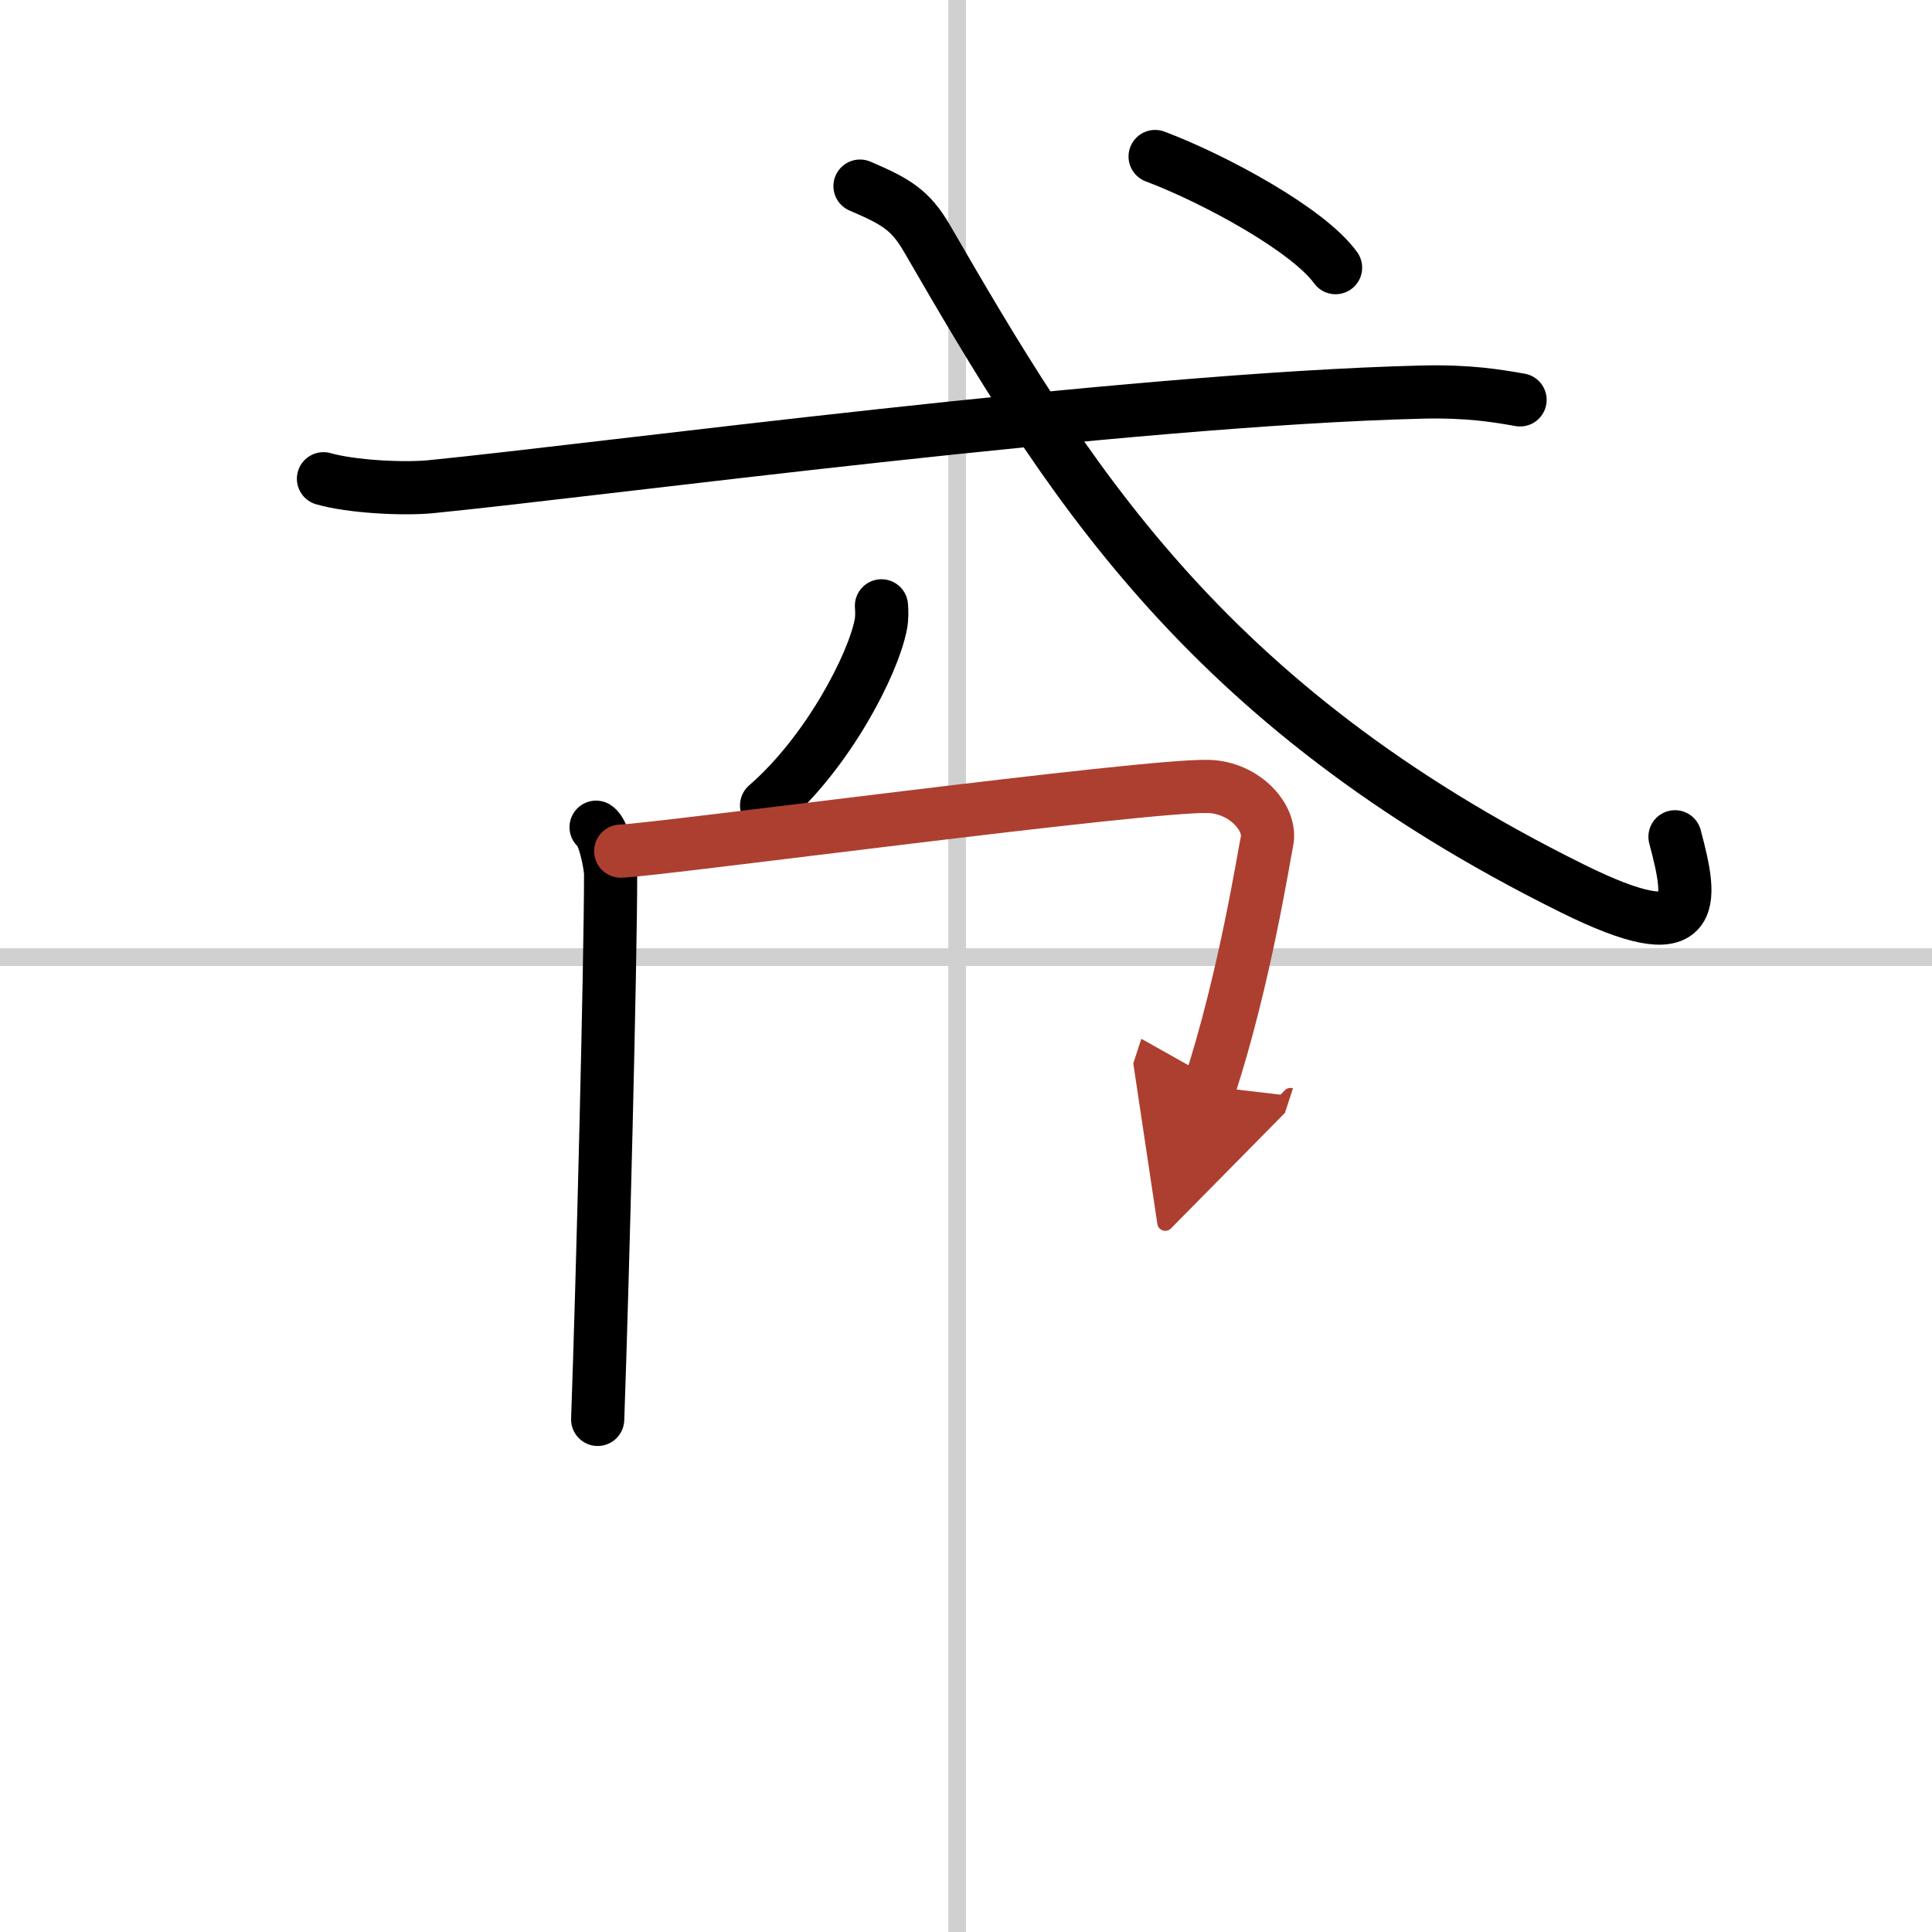
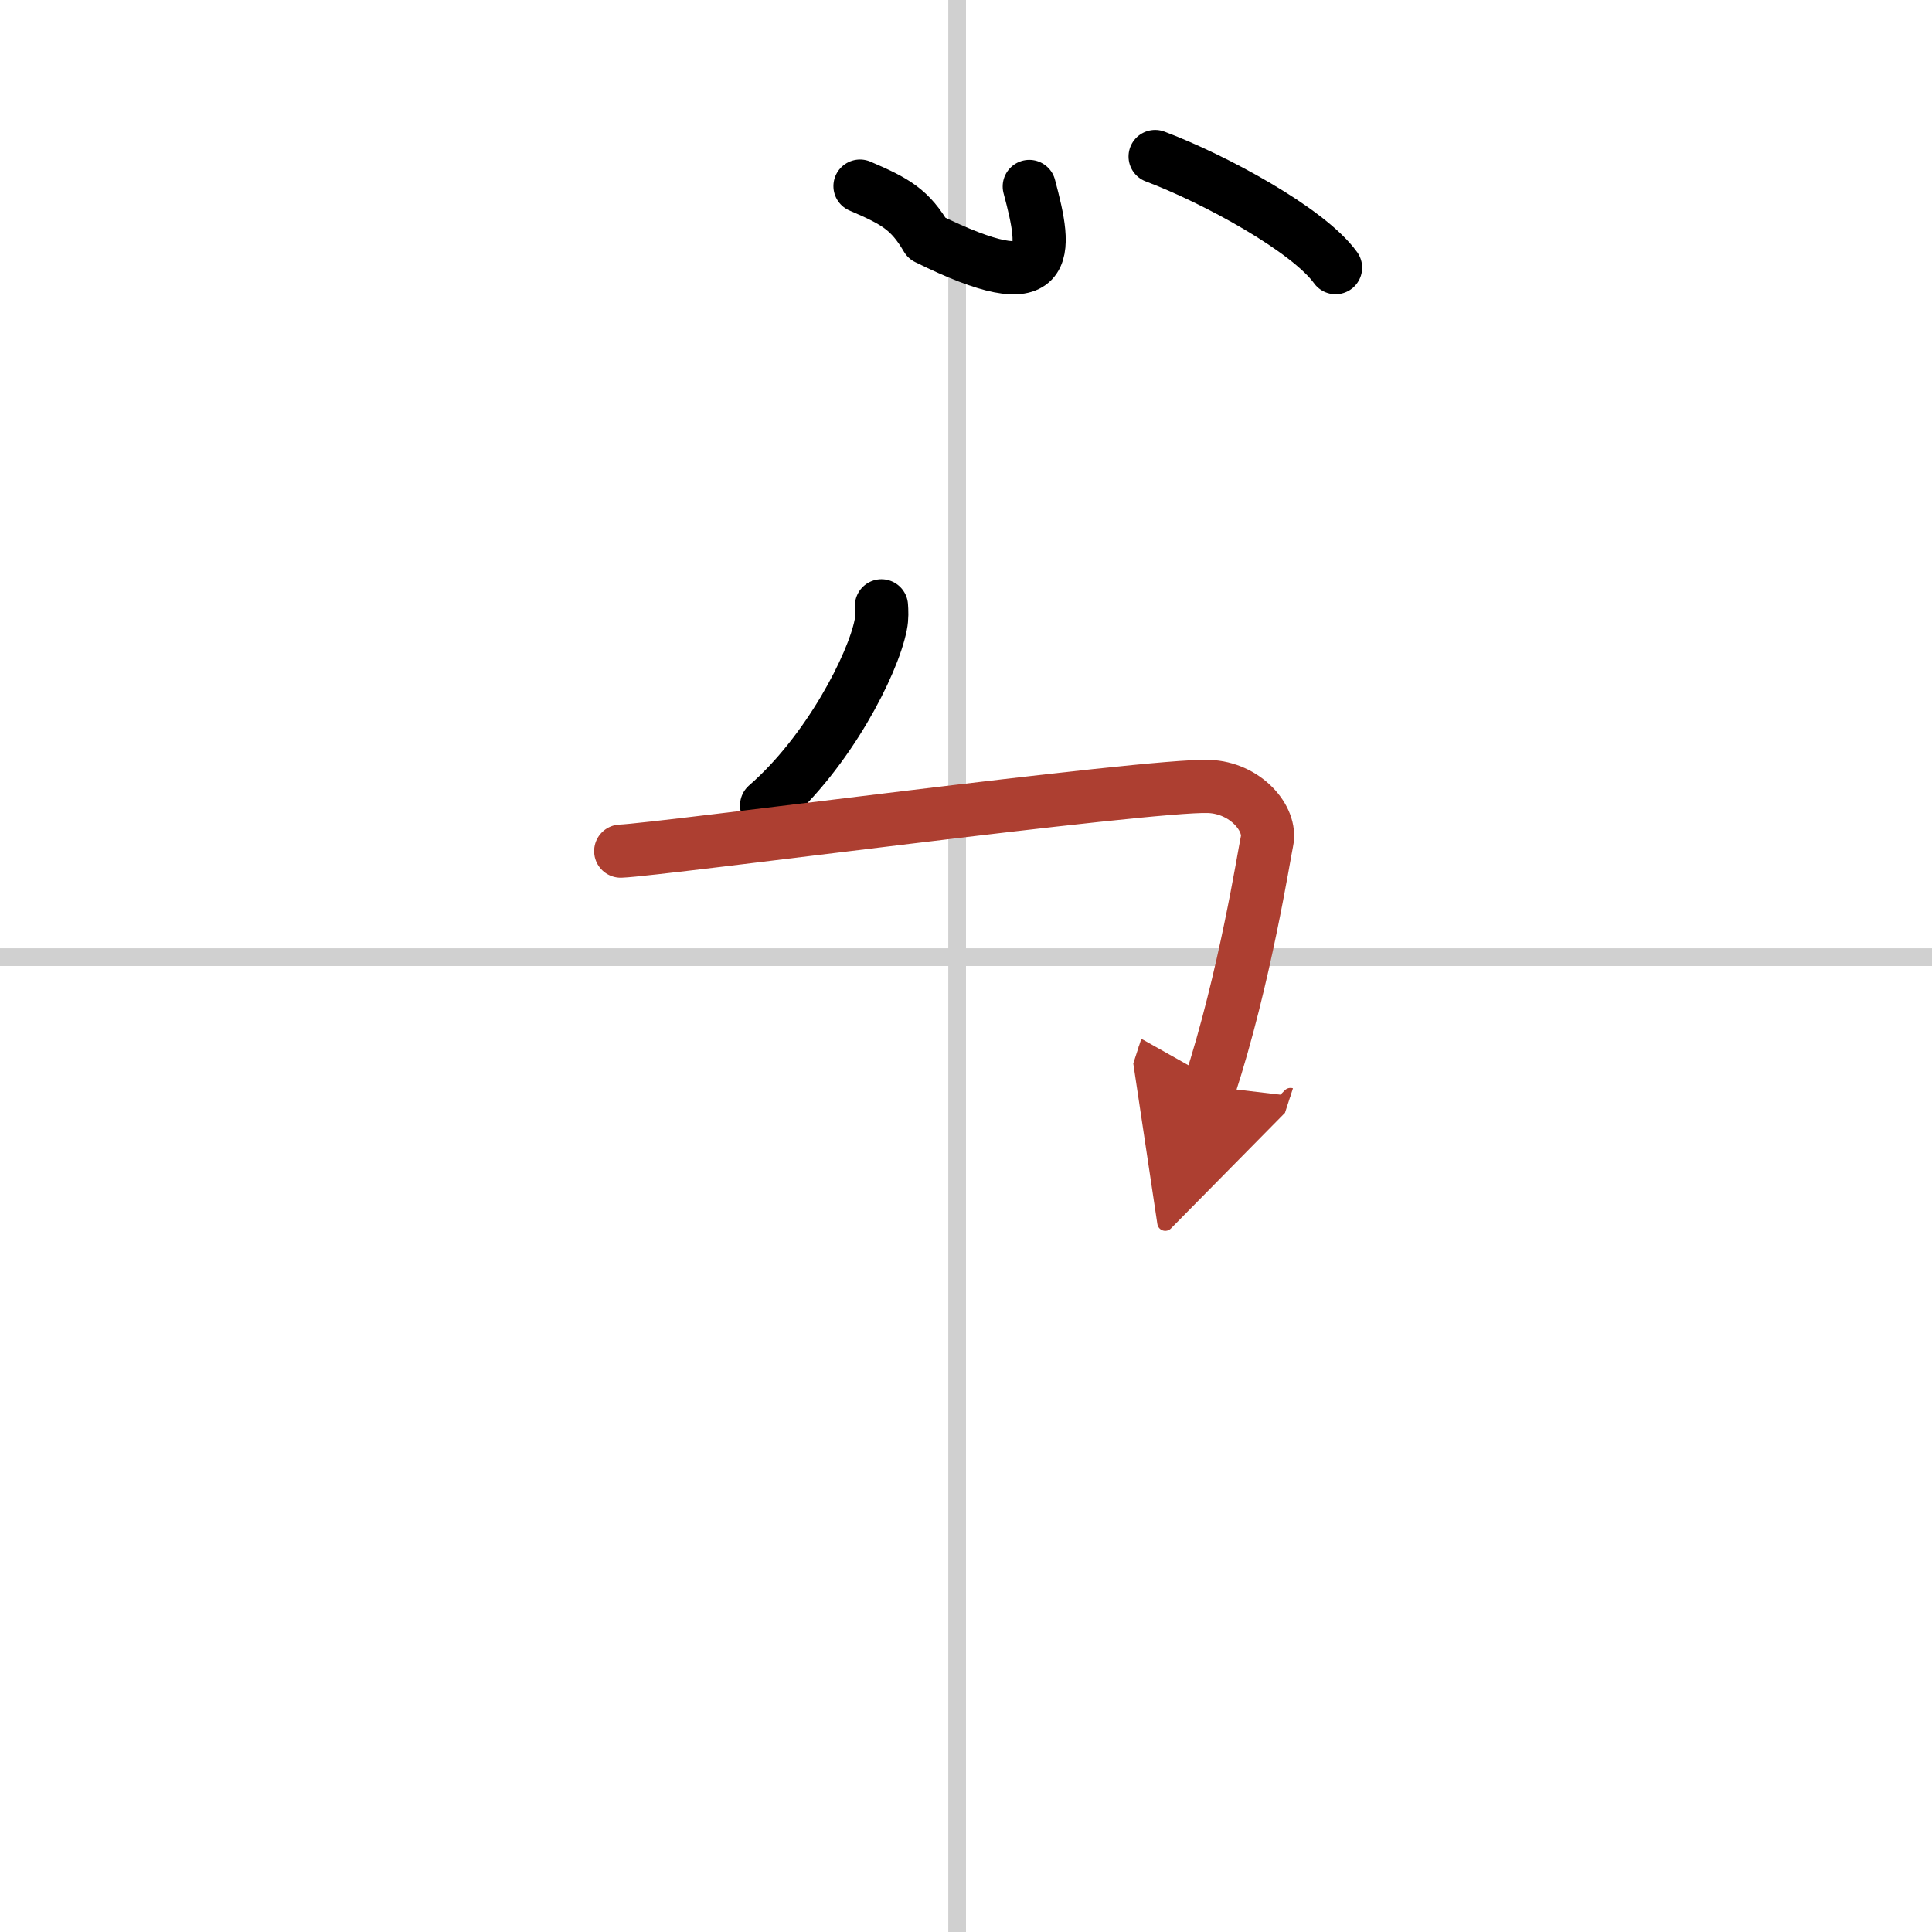
<svg xmlns="http://www.w3.org/2000/svg" width="400" height="400" viewBox="0 0 109 109">
  <defs>
    <marker id="a" markerWidth="4" orient="auto" refX="1" refY="5" viewBox="0 0 10 10">
      <polyline points="0 0 10 5 0 10 1 5" fill="#ad3f31" stroke="#ad3f31" />
    </marker>
  </defs>
  <g fill="none" stroke="#000" stroke-linecap="round" stroke-linejoin="round" stroke-width="3">
    <rect width="100%" height="100%" fill="#fff" stroke="#fff" />
    <line x1="54" x2="54" y2="109" stroke="#d0d0d0" stroke-width="1" />
    <line x2="109" y1="54" y2="54" stroke="#d0d0d0" stroke-width="1" />
-     <path d="m18.25 27.01c1.58 0.45 4.48 0.6 6.04 0.45 9.71-0.96 39.16-4.93 55.96-5.34 2.62-0.06 4.2 0.21 5.51 0.44" />
-     <path d="M48.52,10.5c2.01,0.86,2.83,1.33,3.77,2.94C60,26.75,67.75,39.75,88.72,50.13c7.2,3.56,6.79,0.87,5.78-2.92" />
+     <path d="M48.52,10.5c2.01,0.86,2.83,1.33,3.77,2.94c7.2,3.56,6.79,0.87,5.78-2.92" />
    <path d="m65.17 8.83c3.32 1.25 8.63 4.12 10.18 6.27" />
    <path d="m49.73 34.18c0.02 0.27 0.04 0.69-0.04 1.07-0.44 2.25-2.97 7.18-6.44 10.19" />
-     <path d="m33.63 46.67c0.46 0.28 0.82 2.17 0.82 2.65 0 4.95-0.45 22.97-0.73 30.76" />
    <path d="m35.02 48.02c2.13-0.07 29.73-3.77 33.17-3.65 2.07 0.07 3.57 1.81 3.29 3.1-0.17 0.79-1.25 7.74-3.23 13.82" marker-end="url(#a)" stroke="#ad3f31" />
  </g>
</svg>